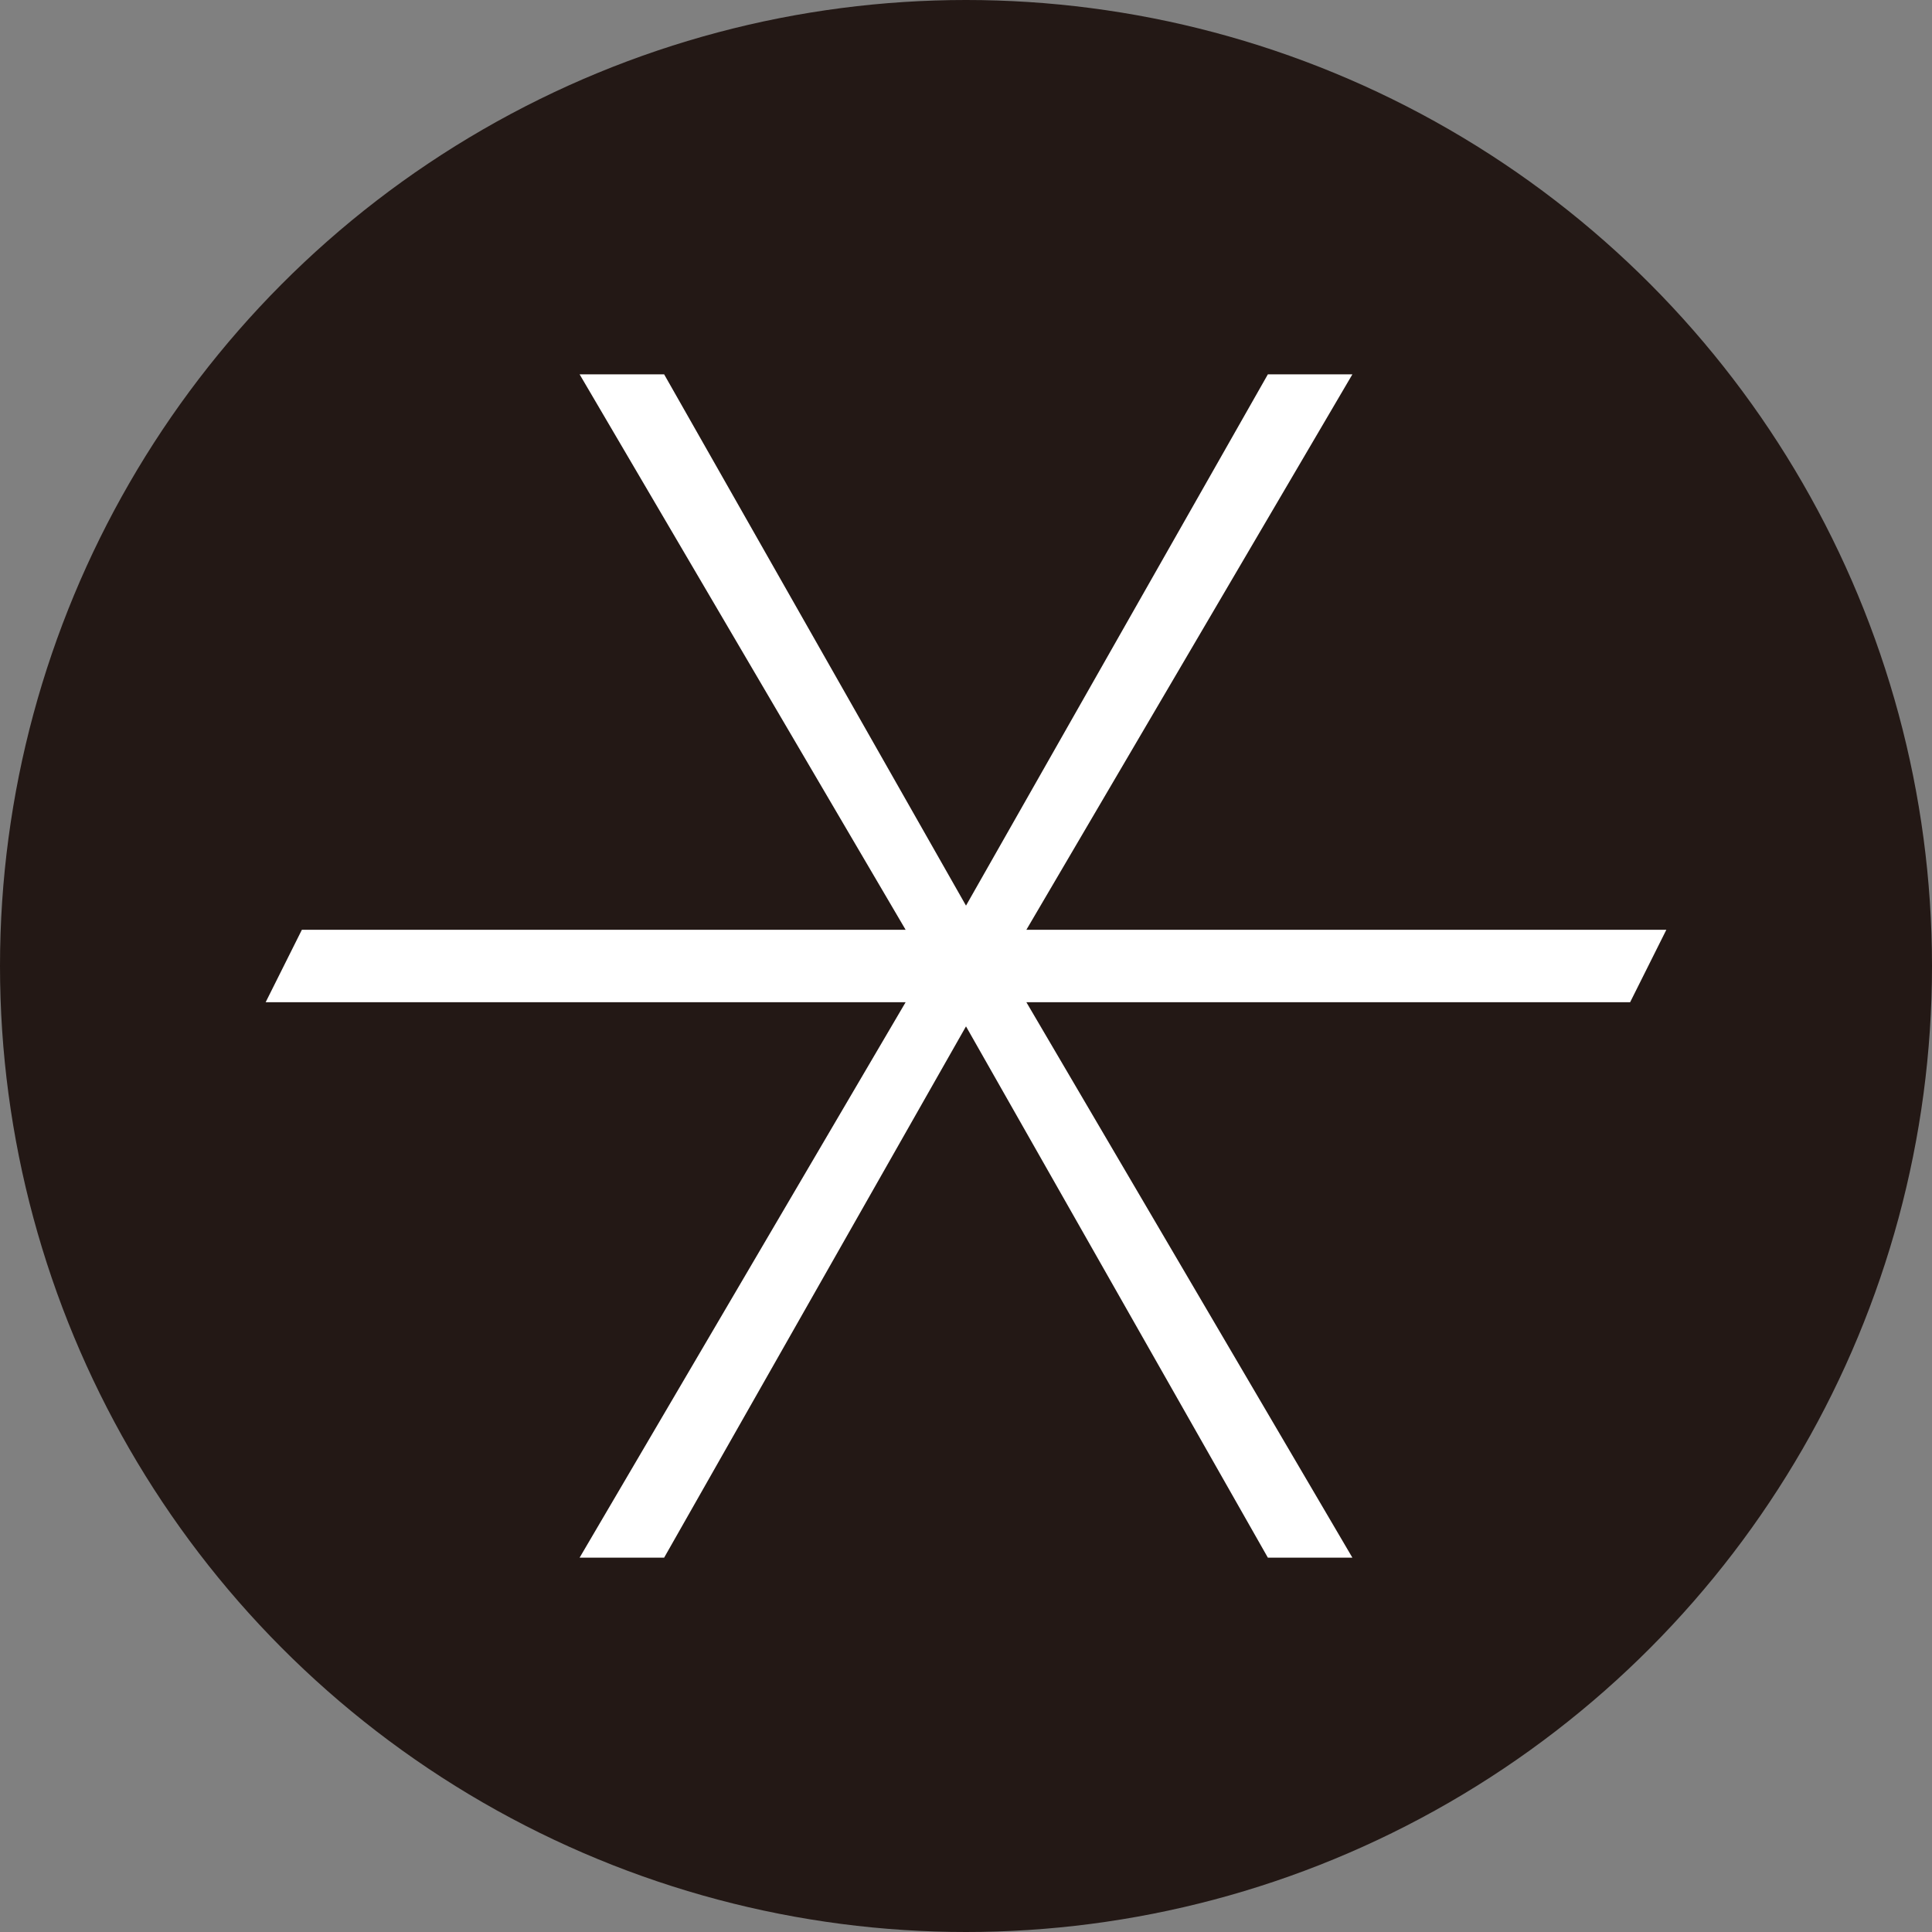
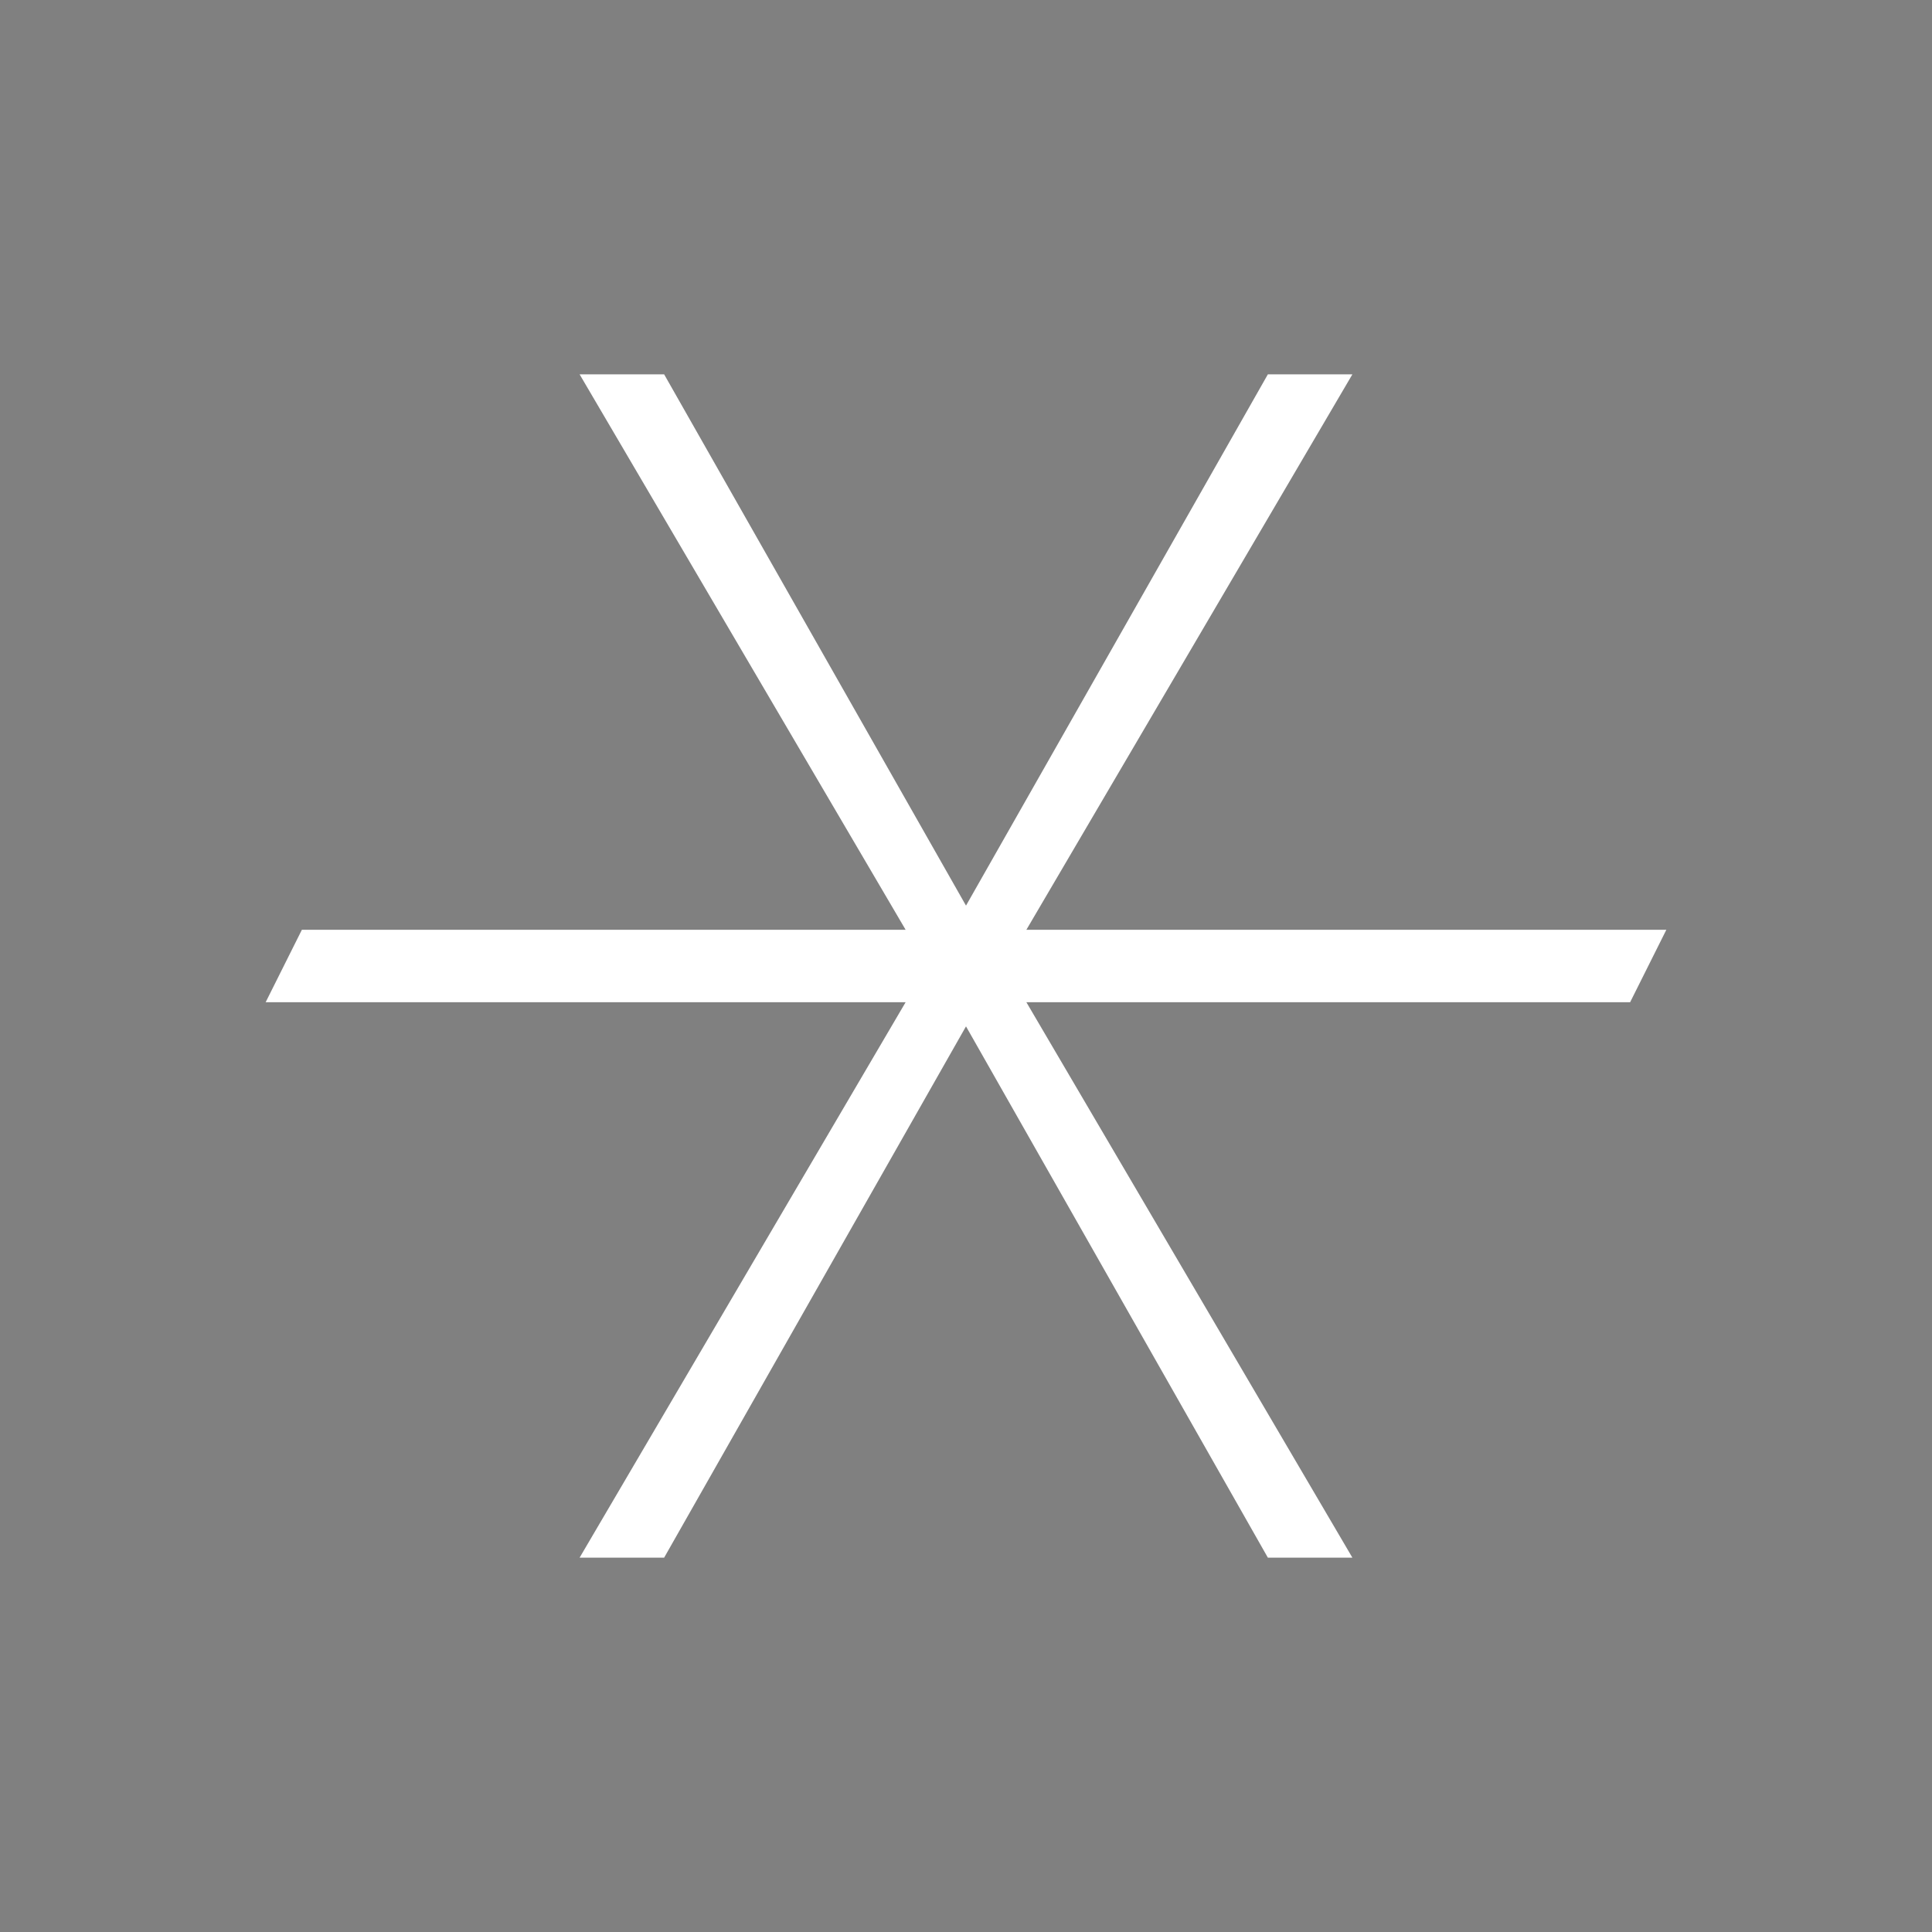
<svg xmlns="http://www.w3.org/2000/svg" id="_レイヤー_2" version="1.1" viewBox="0 0 16 16">
  <rect x="0" y="0" width="16" height="16" fill="#808080" stroke="none" />
  <defs>
    <style>
      .st0 {
        fill: #231815;
      }

      .st1 {
        fill: #fff;
      }
    </style>
  </defs>
-   <circle class="st0" cx="8" cy="8" r="8" />
  <polygon class="st1" points="13.8 7.7 8.5 7.7 11.2 3.1 10.5 3.1 8 7.5 5.5 3.1 4.8 3.1 7.5 7.7 2.5 7.7 2.2 8.3 7.5 8.3 4.8 12.9 5.5 12.9 8 8.5 10.5 12.9 10.5 12.9 11.2 12.9 8.5 8.3 13.5 8.3 13.8 7.7" />
</svg>